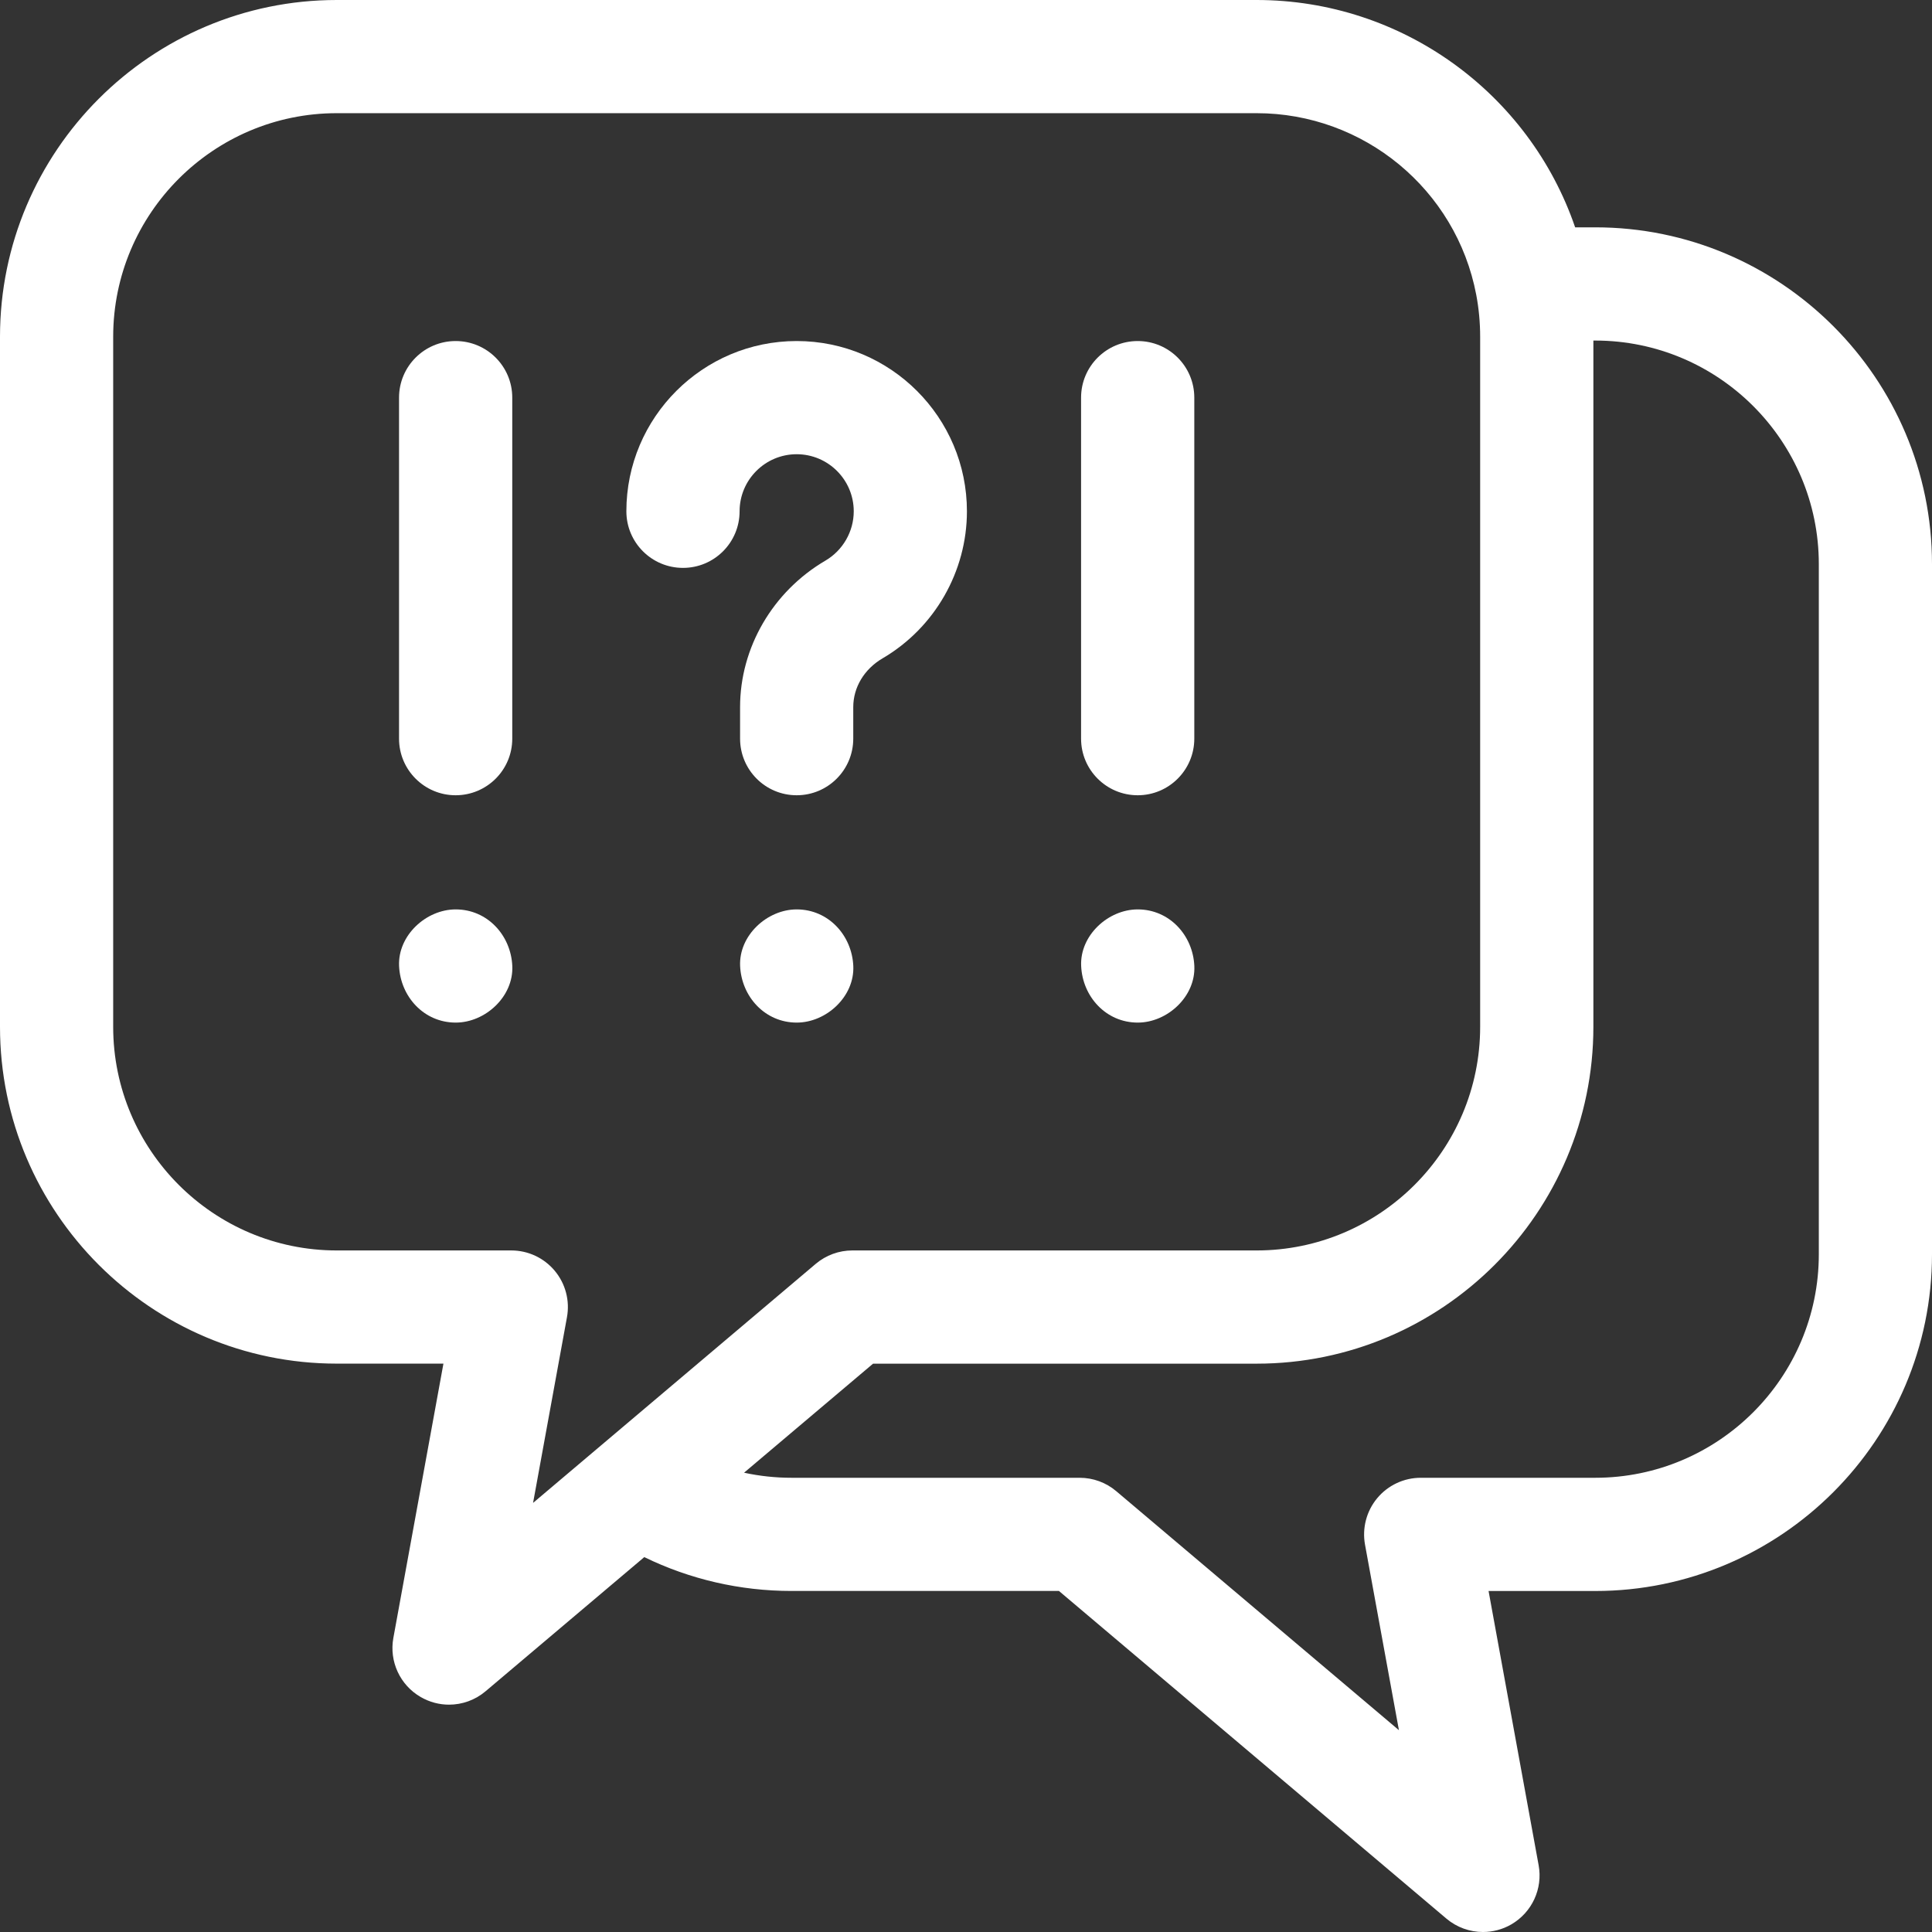
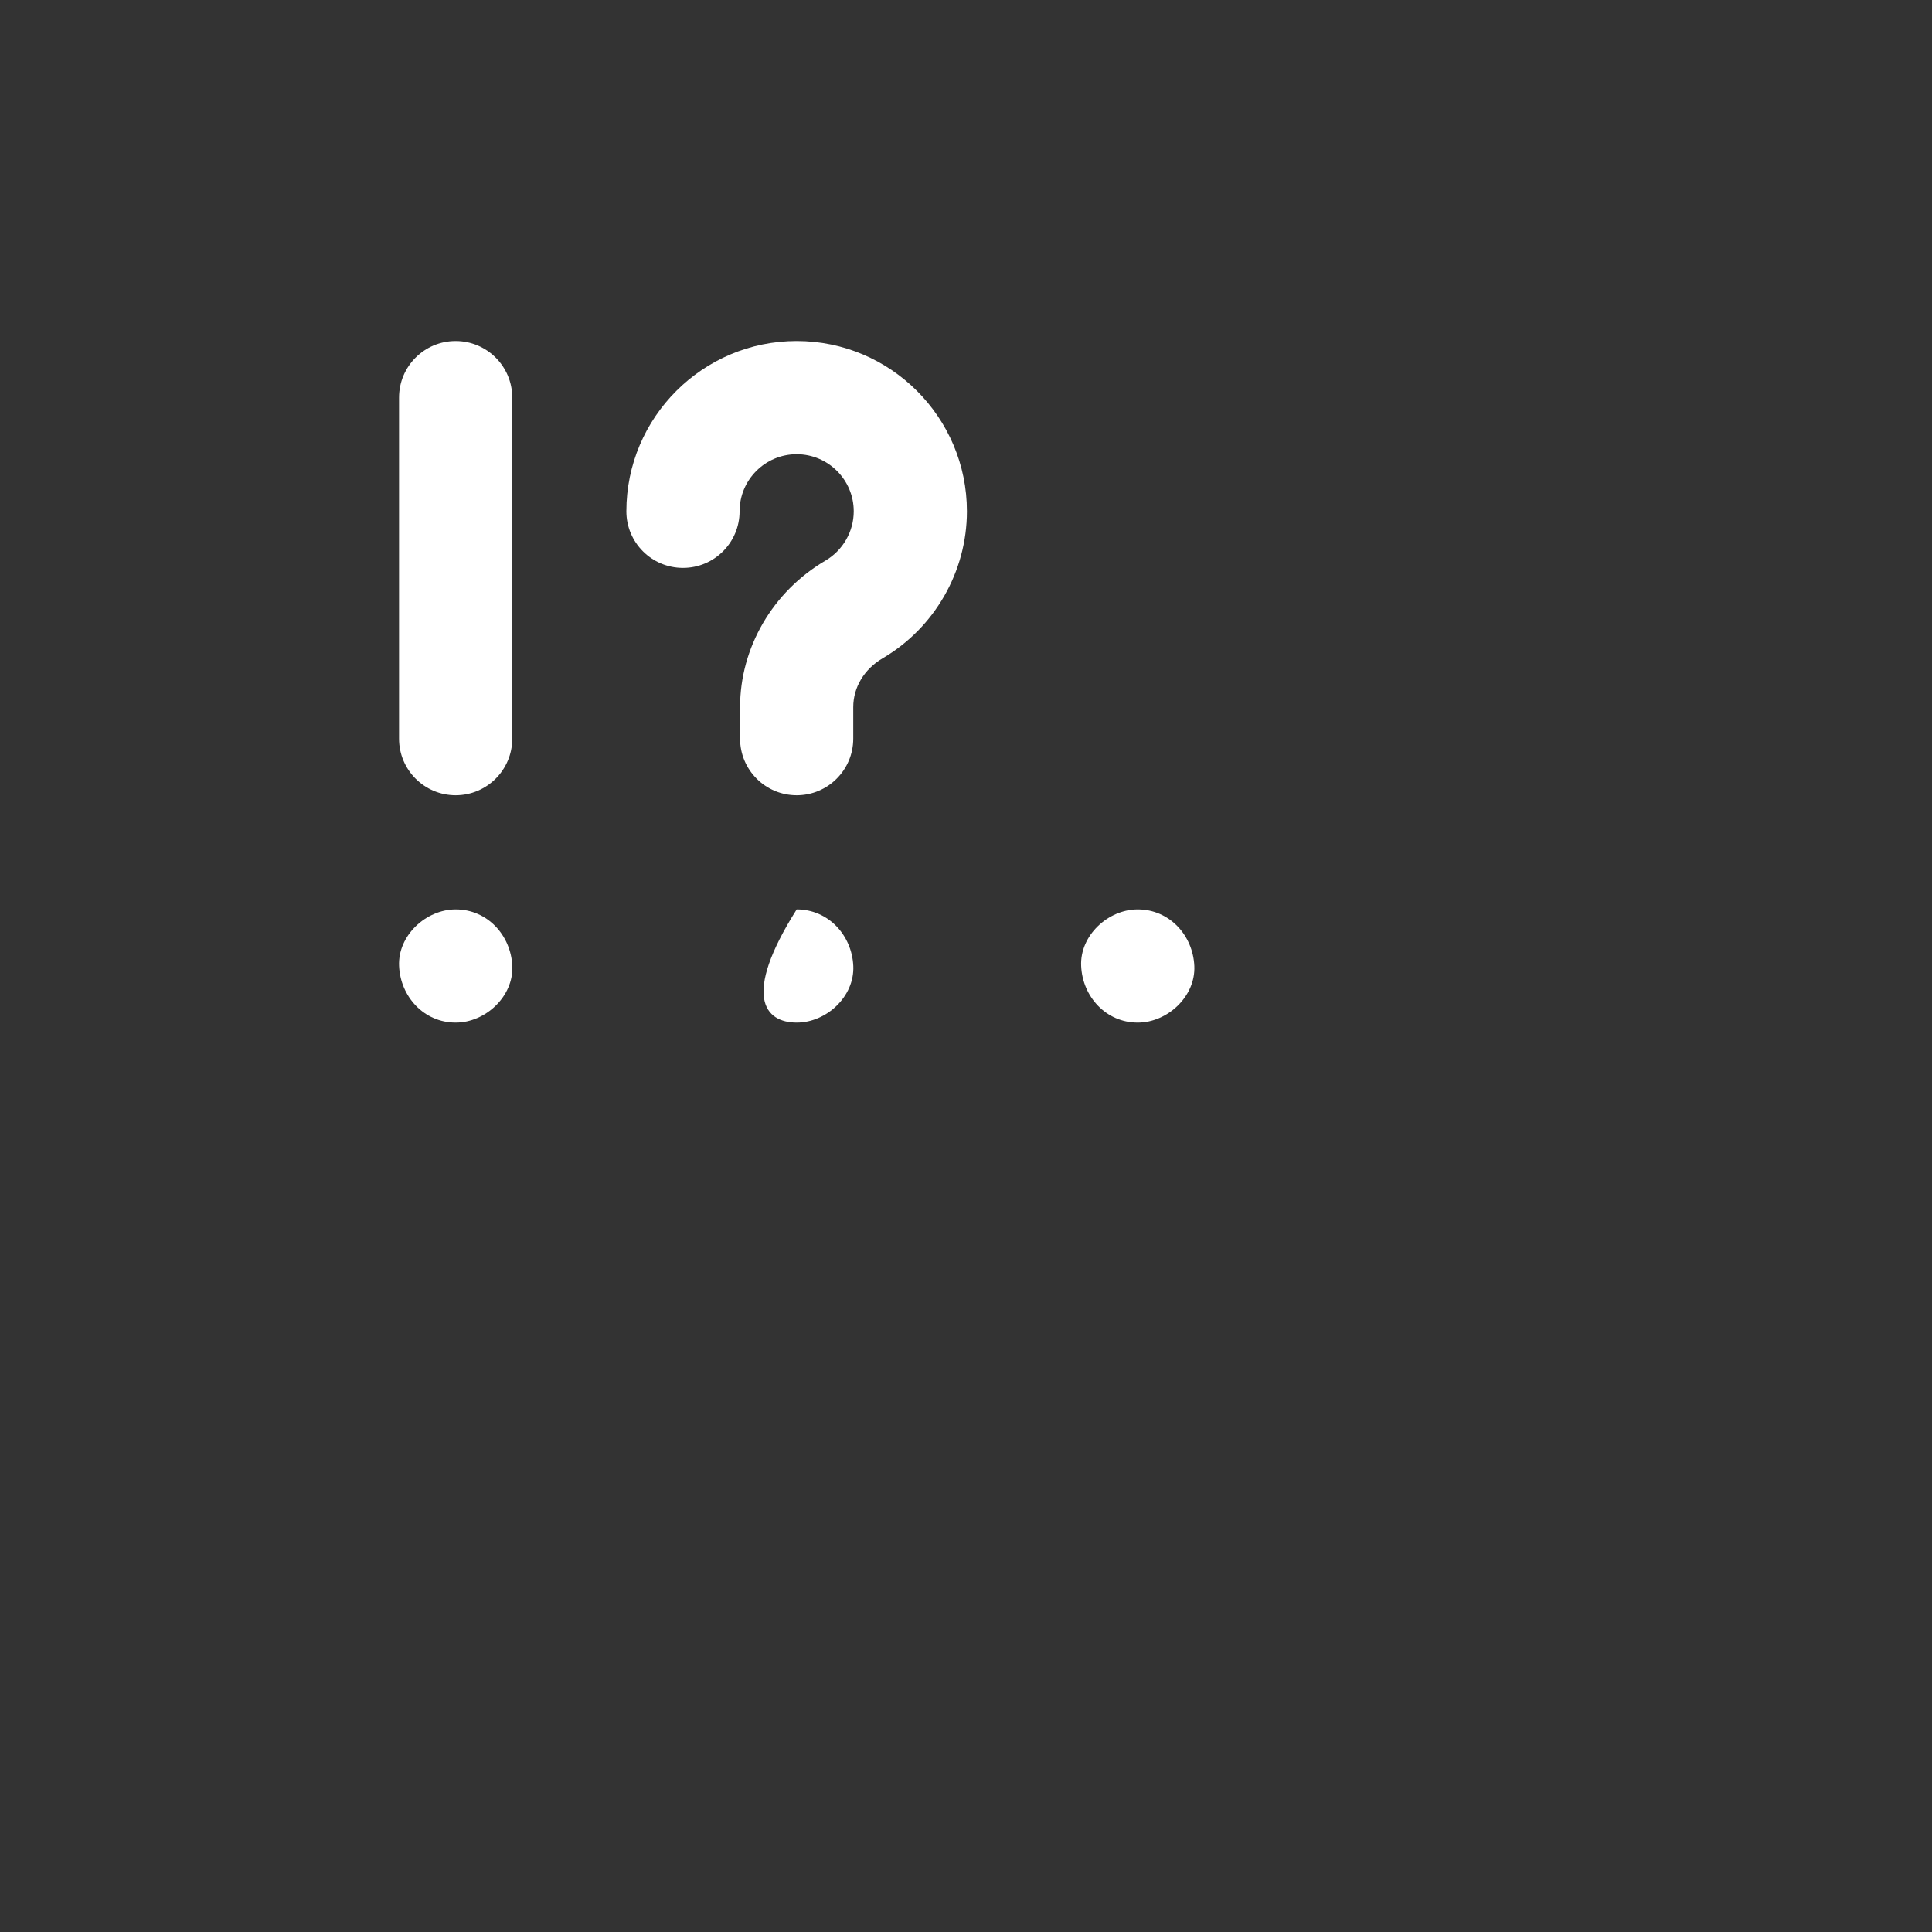
<svg xmlns="http://www.w3.org/2000/svg" width="48" height="48" viewBox="0 0 48 48" fill="none">
  <rect x="0" y="0" width="48" height="48" fill="#333333" stroke="none" />
-   <path d="M39.633 5.648H39.134C37.992 2.315 34.832 0 31.22 0H8.367C3.754 0 0 3.754 0 8.367V25.511C0 30.125 3.754 33.879 8.367 33.879H11.017L9.773 40.693C9.666 41.277 9.938 41.865 10.452 42.162C10.671 42.289 10.914 42.352 11.156 42.352C11.481 42.352 11.804 42.239 12.064 42.019L16.007 38.686C17.14 39.238 18.386 39.527 19.664 39.527H26.309L35.936 47.668C36.196 47.887 36.519 48 36.844 48C37.086 48 37.329 47.938 37.548 47.811C38.062 47.513 38.334 46.925 38.227 46.341L36.983 39.528H39.633C44.246 39.528 48 35.774 48 31.161V14.016C48 9.402 44.246 5.648 39.633 5.648ZM13.783 31.573C13.516 31.252 13.12 31.067 12.703 31.067H8.367C5.304 31.067 2.812 28.575 2.812 25.511V8.367C2.812 5.304 5.304 2.812 8.367 2.812H31.22C33.883 2.812 36.178 4.707 36.676 7.32C36.741 7.66 36.774 8.013 36.774 8.367V25.511C36.774 28.575 34.282 31.067 31.22 31.067H21.176C20.844 31.067 20.522 31.185 20.268 31.399L13.244 37.339L14.086 32.726C14.161 32.315 14.05 31.893 13.783 31.573ZM45.188 31.161C45.188 34.223 42.696 36.715 39.633 36.715H35.297C34.88 36.715 34.484 36.901 34.217 37.221C33.95 37.541 33.839 37.964 33.913 38.374L34.756 42.986L27.732 37.047C27.478 36.832 27.156 36.715 26.824 36.715H19.664C19.265 36.715 18.87 36.672 18.486 36.589L21.691 33.88H31.22C35.833 33.88 39.587 30.125 39.587 25.511V8.461H39.633C42.696 8.461 45.188 10.953 45.188 14.016V31.161Z" fill="white" />
  <path d="M11.32 19.758C12.097 19.758 12.727 19.128 12.727 18.352V9.879C12.727 9.102 12.097 8.473 11.32 8.473C10.544 8.473 9.914 9.102 9.914 9.879V18.352C9.914 19.128 10.544 19.758 11.32 19.758Z" fill="white" />
  <path d="M11.322 22.594C10.586 22.594 9.881 23.241 9.915 24C9.949 24.762 10.533 25.406 11.322 25.406C12.057 25.406 12.762 24.759 12.728 24C12.694 23.238 12.11 22.594 11.322 22.594Z" fill="white" />
-   <path d="M28.266 19.758C29.042 19.758 29.672 19.128 29.672 18.352V9.879C29.672 9.102 29.042 8.473 28.266 8.473C27.489 8.473 26.859 9.102 26.859 9.879V18.352C26.859 19.128 27.489 19.758 28.266 19.758Z" fill="white" />
  <path d="M28.267 22.594C27.531 22.594 26.826 23.241 26.861 24C26.895 24.762 27.479 25.406 28.267 25.406C29.002 25.406 29.707 24.759 29.673 24C29.639 23.238 29.055 22.594 28.267 22.594Z" fill="white" />
  <path d="M16.969 14.109C17.745 14.109 18.375 13.48 18.375 12.703C18.375 11.921 19.011 11.285 19.793 11.285C20.575 11.285 21.211 11.921 21.211 12.703C21.211 13.205 20.941 13.674 20.508 13.928C19.199 14.695 18.387 16.089 18.387 17.568V18.351C18.387 19.128 19.016 19.758 19.793 19.758C20.57 19.758 21.199 19.128 21.199 18.351V17.568C21.199 17.076 21.472 16.623 21.929 16.355C23.221 15.598 24.023 14.199 24.023 12.703C24.023 10.37 22.126 8.473 19.793 8.473C17.46 8.473 15.562 10.37 15.562 12.703C15.562 13.48 16.192 14.109 16.969 14.109Z" fill="white" />
-   <path d="M19.794 22.594C19.059 22.594 18.354 23.241 18.388 24C18.422 24.762 19.006 25.406 19.794 25.406C20.53 25.406 21.234 24.759 21.2 24C21.166 23.238 20.582 22.594 19.794 22.594Z" fill="white" />
+   <path d="M19.794 22.594C18.422 24.762 19.006 25.406 19.794 25.406C20.53 25.406 21.234 24.759 21.2 24C21.166 23.238 20.582 22.594 19.794 22.594Z" fill="white" />
</svg>